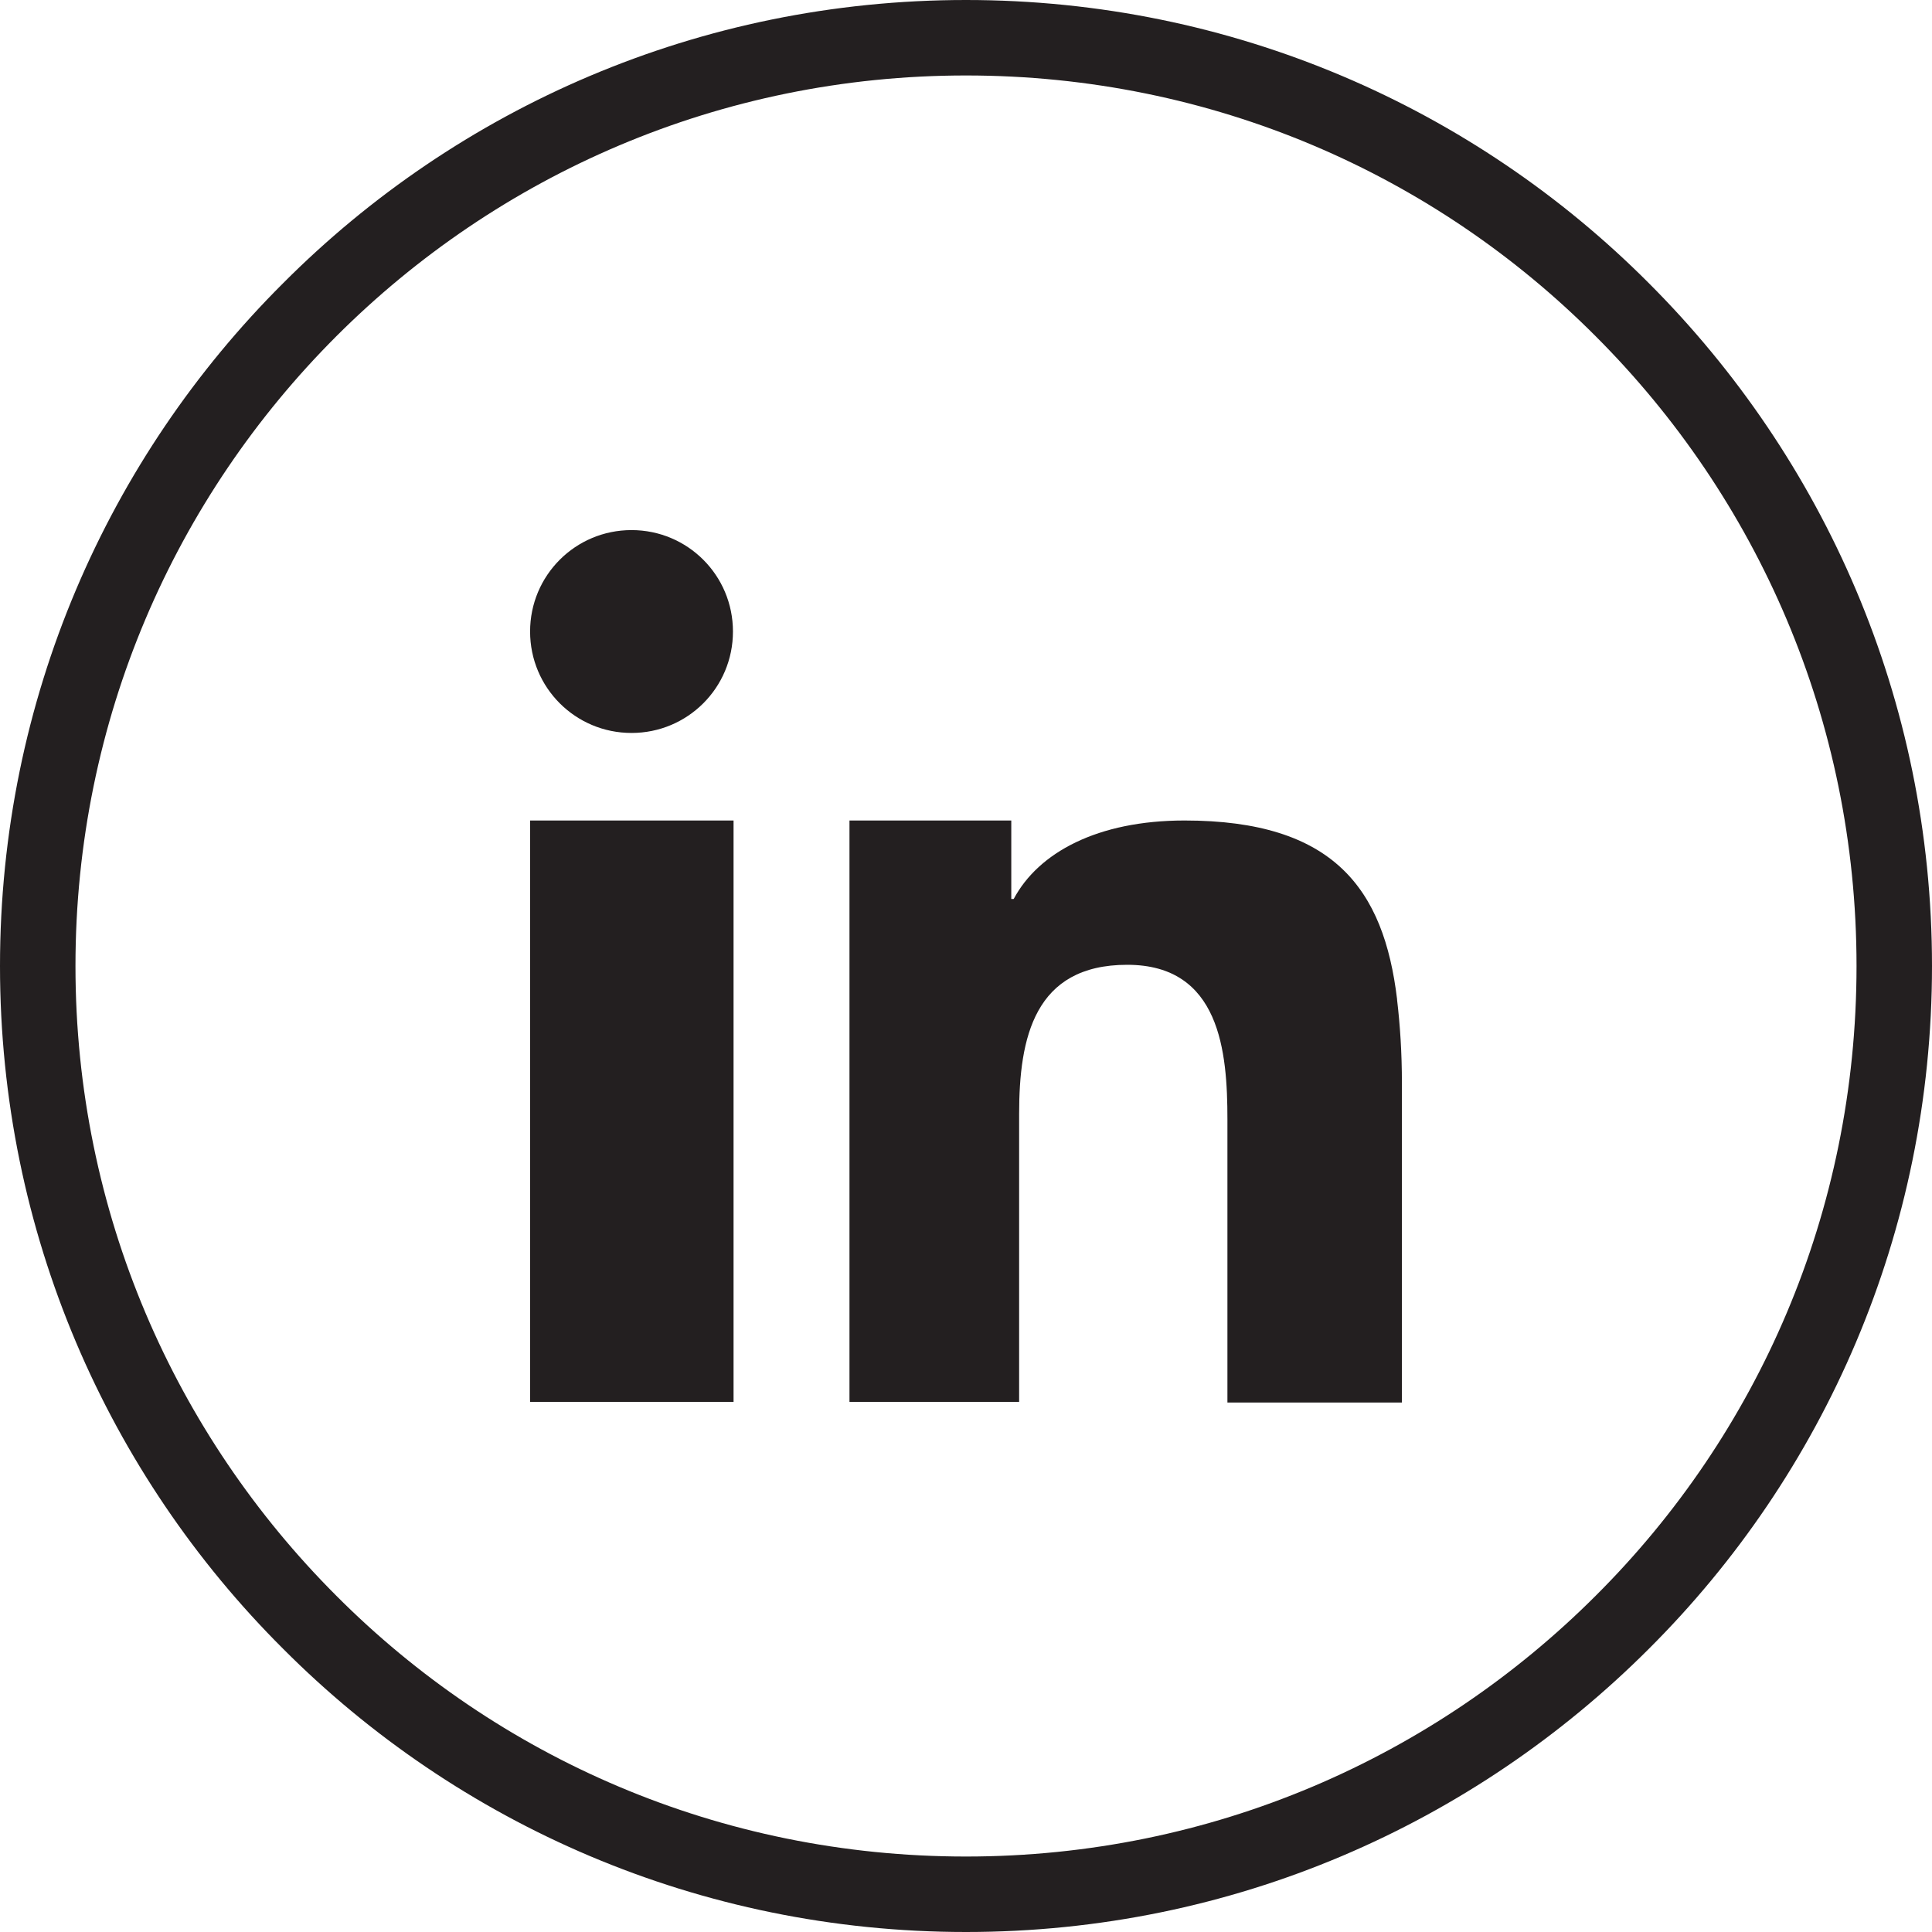
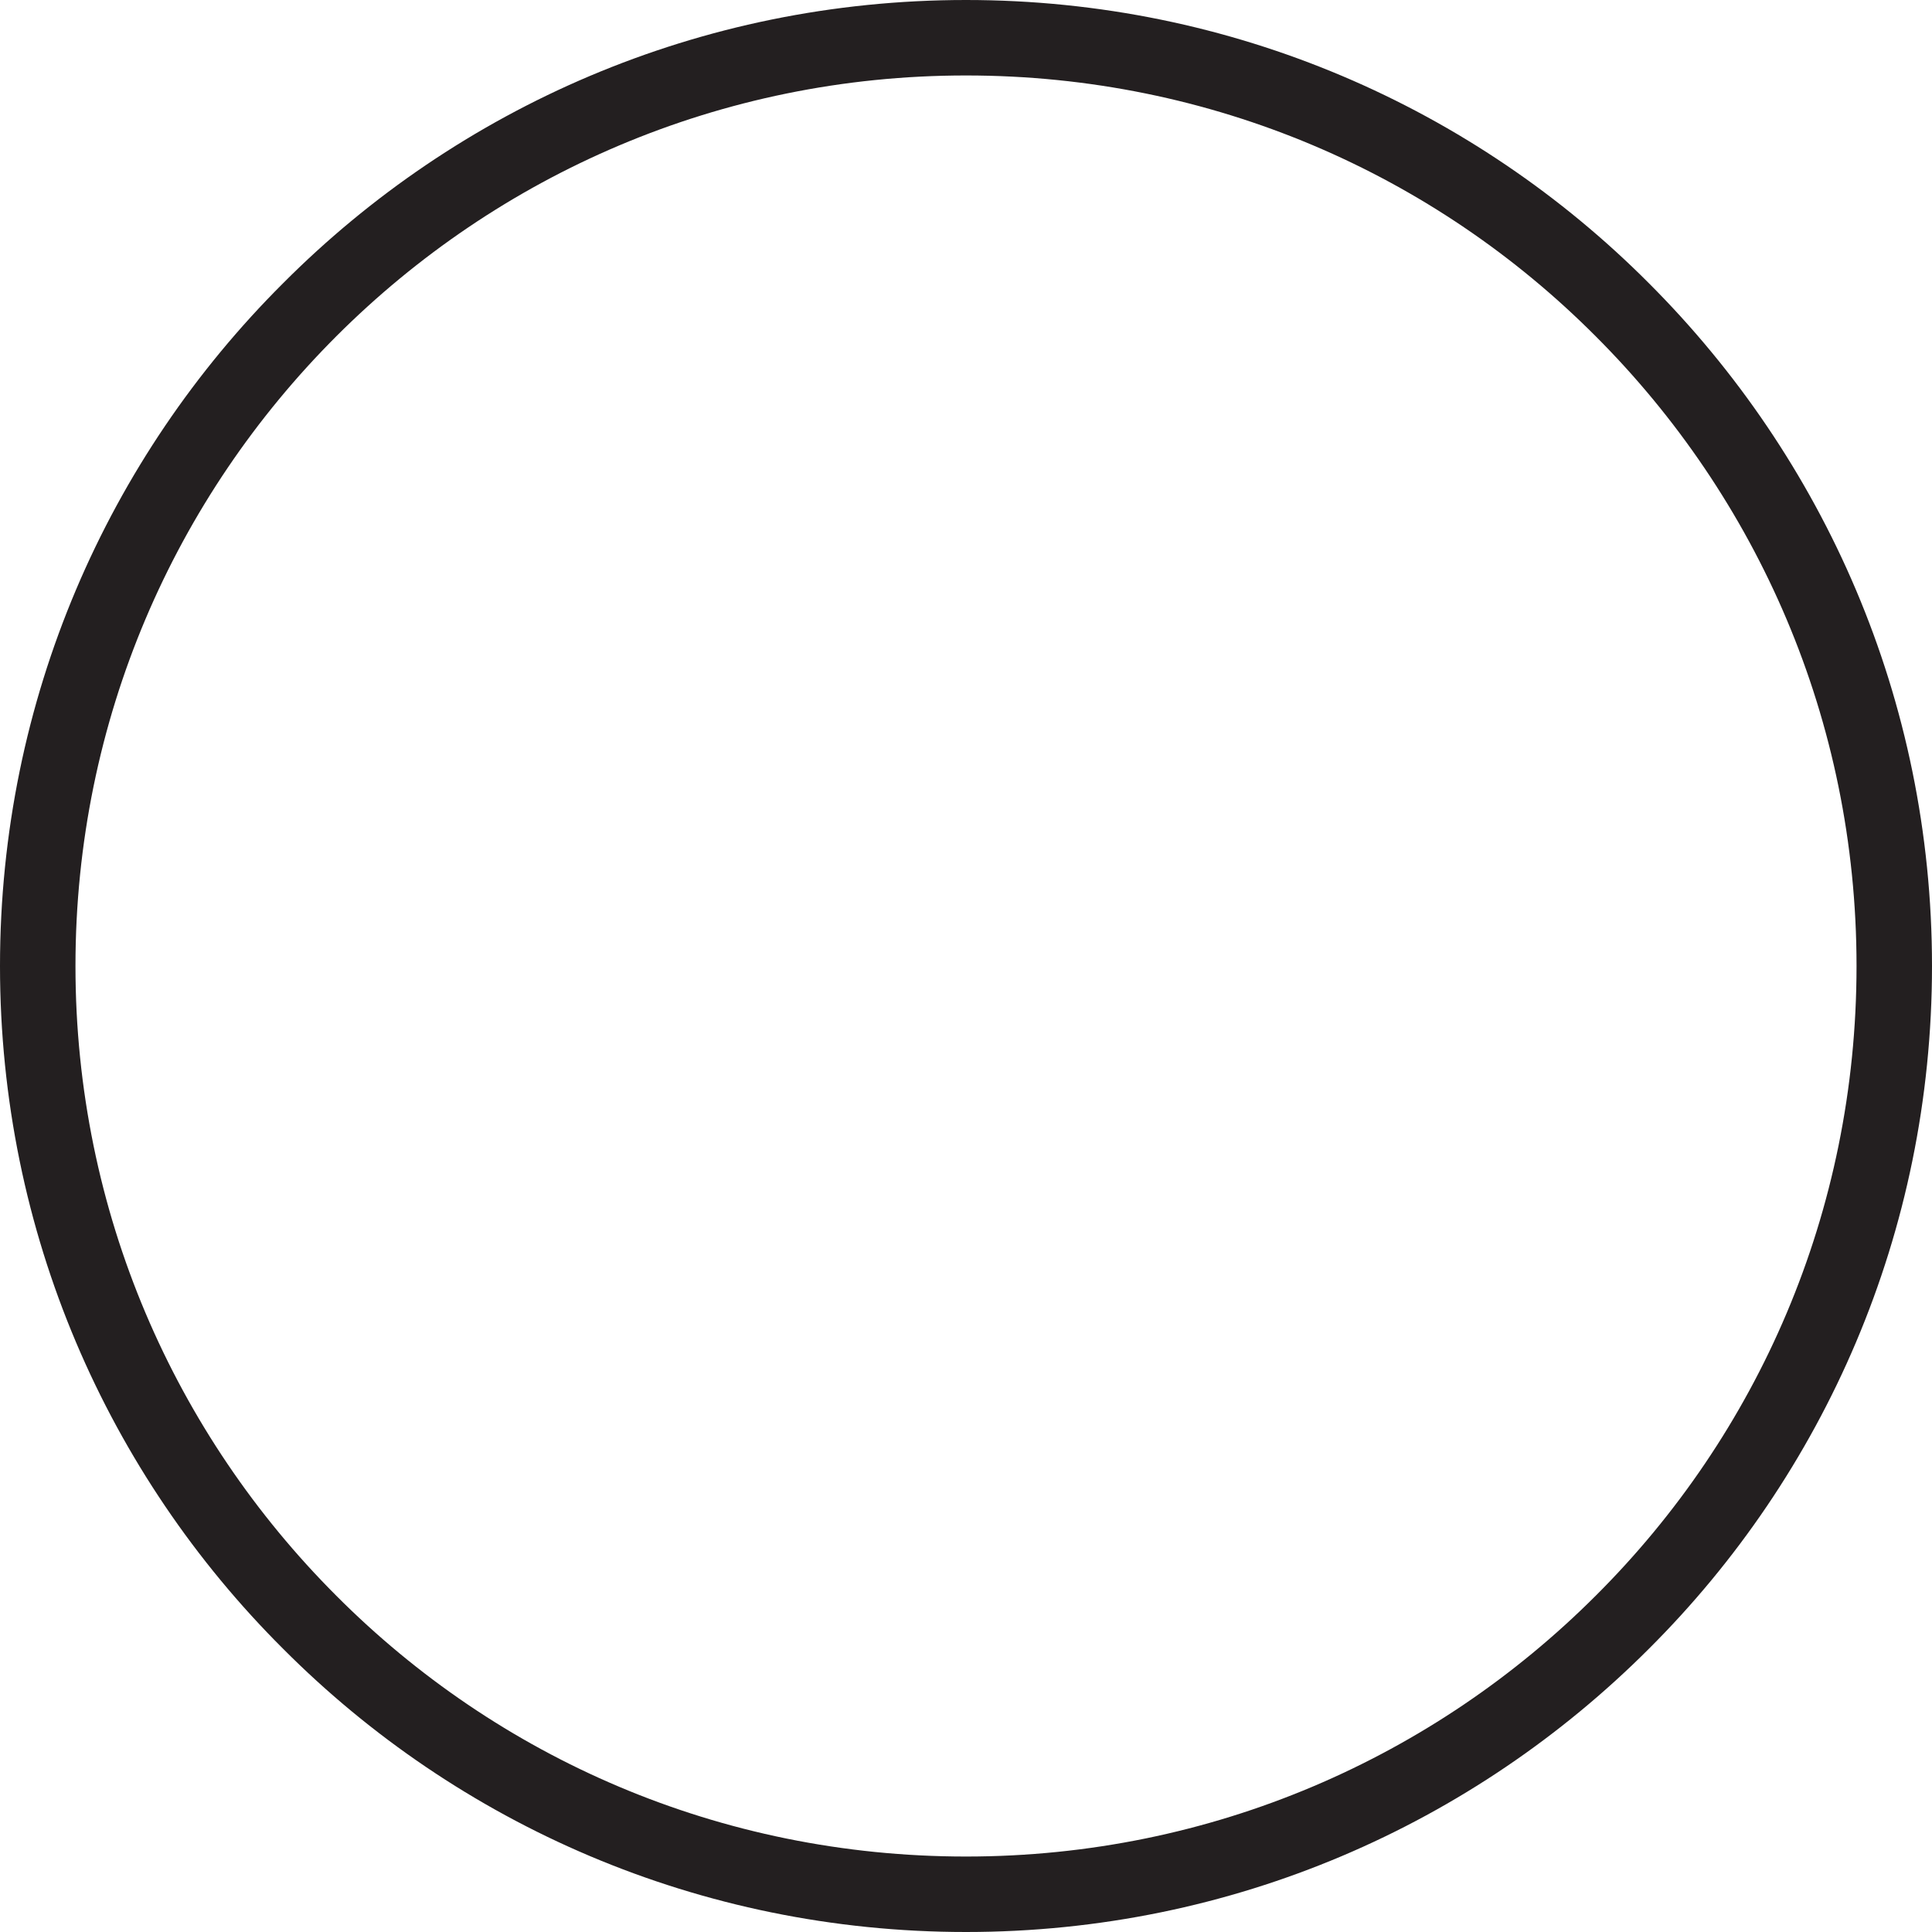
<svg xmlns="http://www.w3.org/2000/svg" id="Layer_1" data-name="Layer 1" viewBox="0 0 32 32">
  <defs>
    <style>
      .cls-1, .cls-2 {
        fill: #231f20;
        stroke-width: 0px;
      }

      .cls-2 {
        fill-rule: evenodd;
      }
    </style>
  </defs>
  <path class="cls-1" d="m16,0c4.42,0,8.42,1.79,11.31,4.69,2.9,2.9,4.69,6.89,4.69,11.31s-1.79,8.42-4.69,11.31c-2.9,2.9-6.89,4.69-11.31,4.69s-8.42-1.79-11.31-4.69C1.79,24.42,0,20.42,0,16S1.79,7.58,4.69,4.69C7.58,1.79,11.58,0,16,0h0Zm10.43,5.57c-2.67-2.68-6.35-4.32-10.43-4.32s-7.76,1.65-10.43,4.32C2.9,8.24,1.25,11.92,1.25,16s1.65,7.76,4.32,10.43c2.67,2.68,6.35,4.32,10.43,4.32s7.76-1.65,10.43-4.32c2.68-2.67,4.32-6.35,4.32-10.43s-1.65-7.76-4.32-10.43h0Z" />
-   <path class="cls-2" d="m8.78,16.15v7.07h3.37v-9.63h-3.37v2.56Zm14.36.4c-.22-1.83-1.05-2.96-3.52-2.96-1.44,0-2.42.53-2.83,1.3h-.04v-1.3h-2.68v9.63h2.81v-4.77c0-1.26.25-2.47,1.79-2.47s1.66,1.44,1.66,2.56v4.69h2.89v-5.29c0-.5-.03-.96-.08-1.38h0Zm-12.68-7.77c-.93,0-1.68.75-1.68,1.68s.75,1.68,1.68,1.68,1.68-.75,1.68-1.68-.75-1.68-1.68-1.68h0Z" />
</svg>